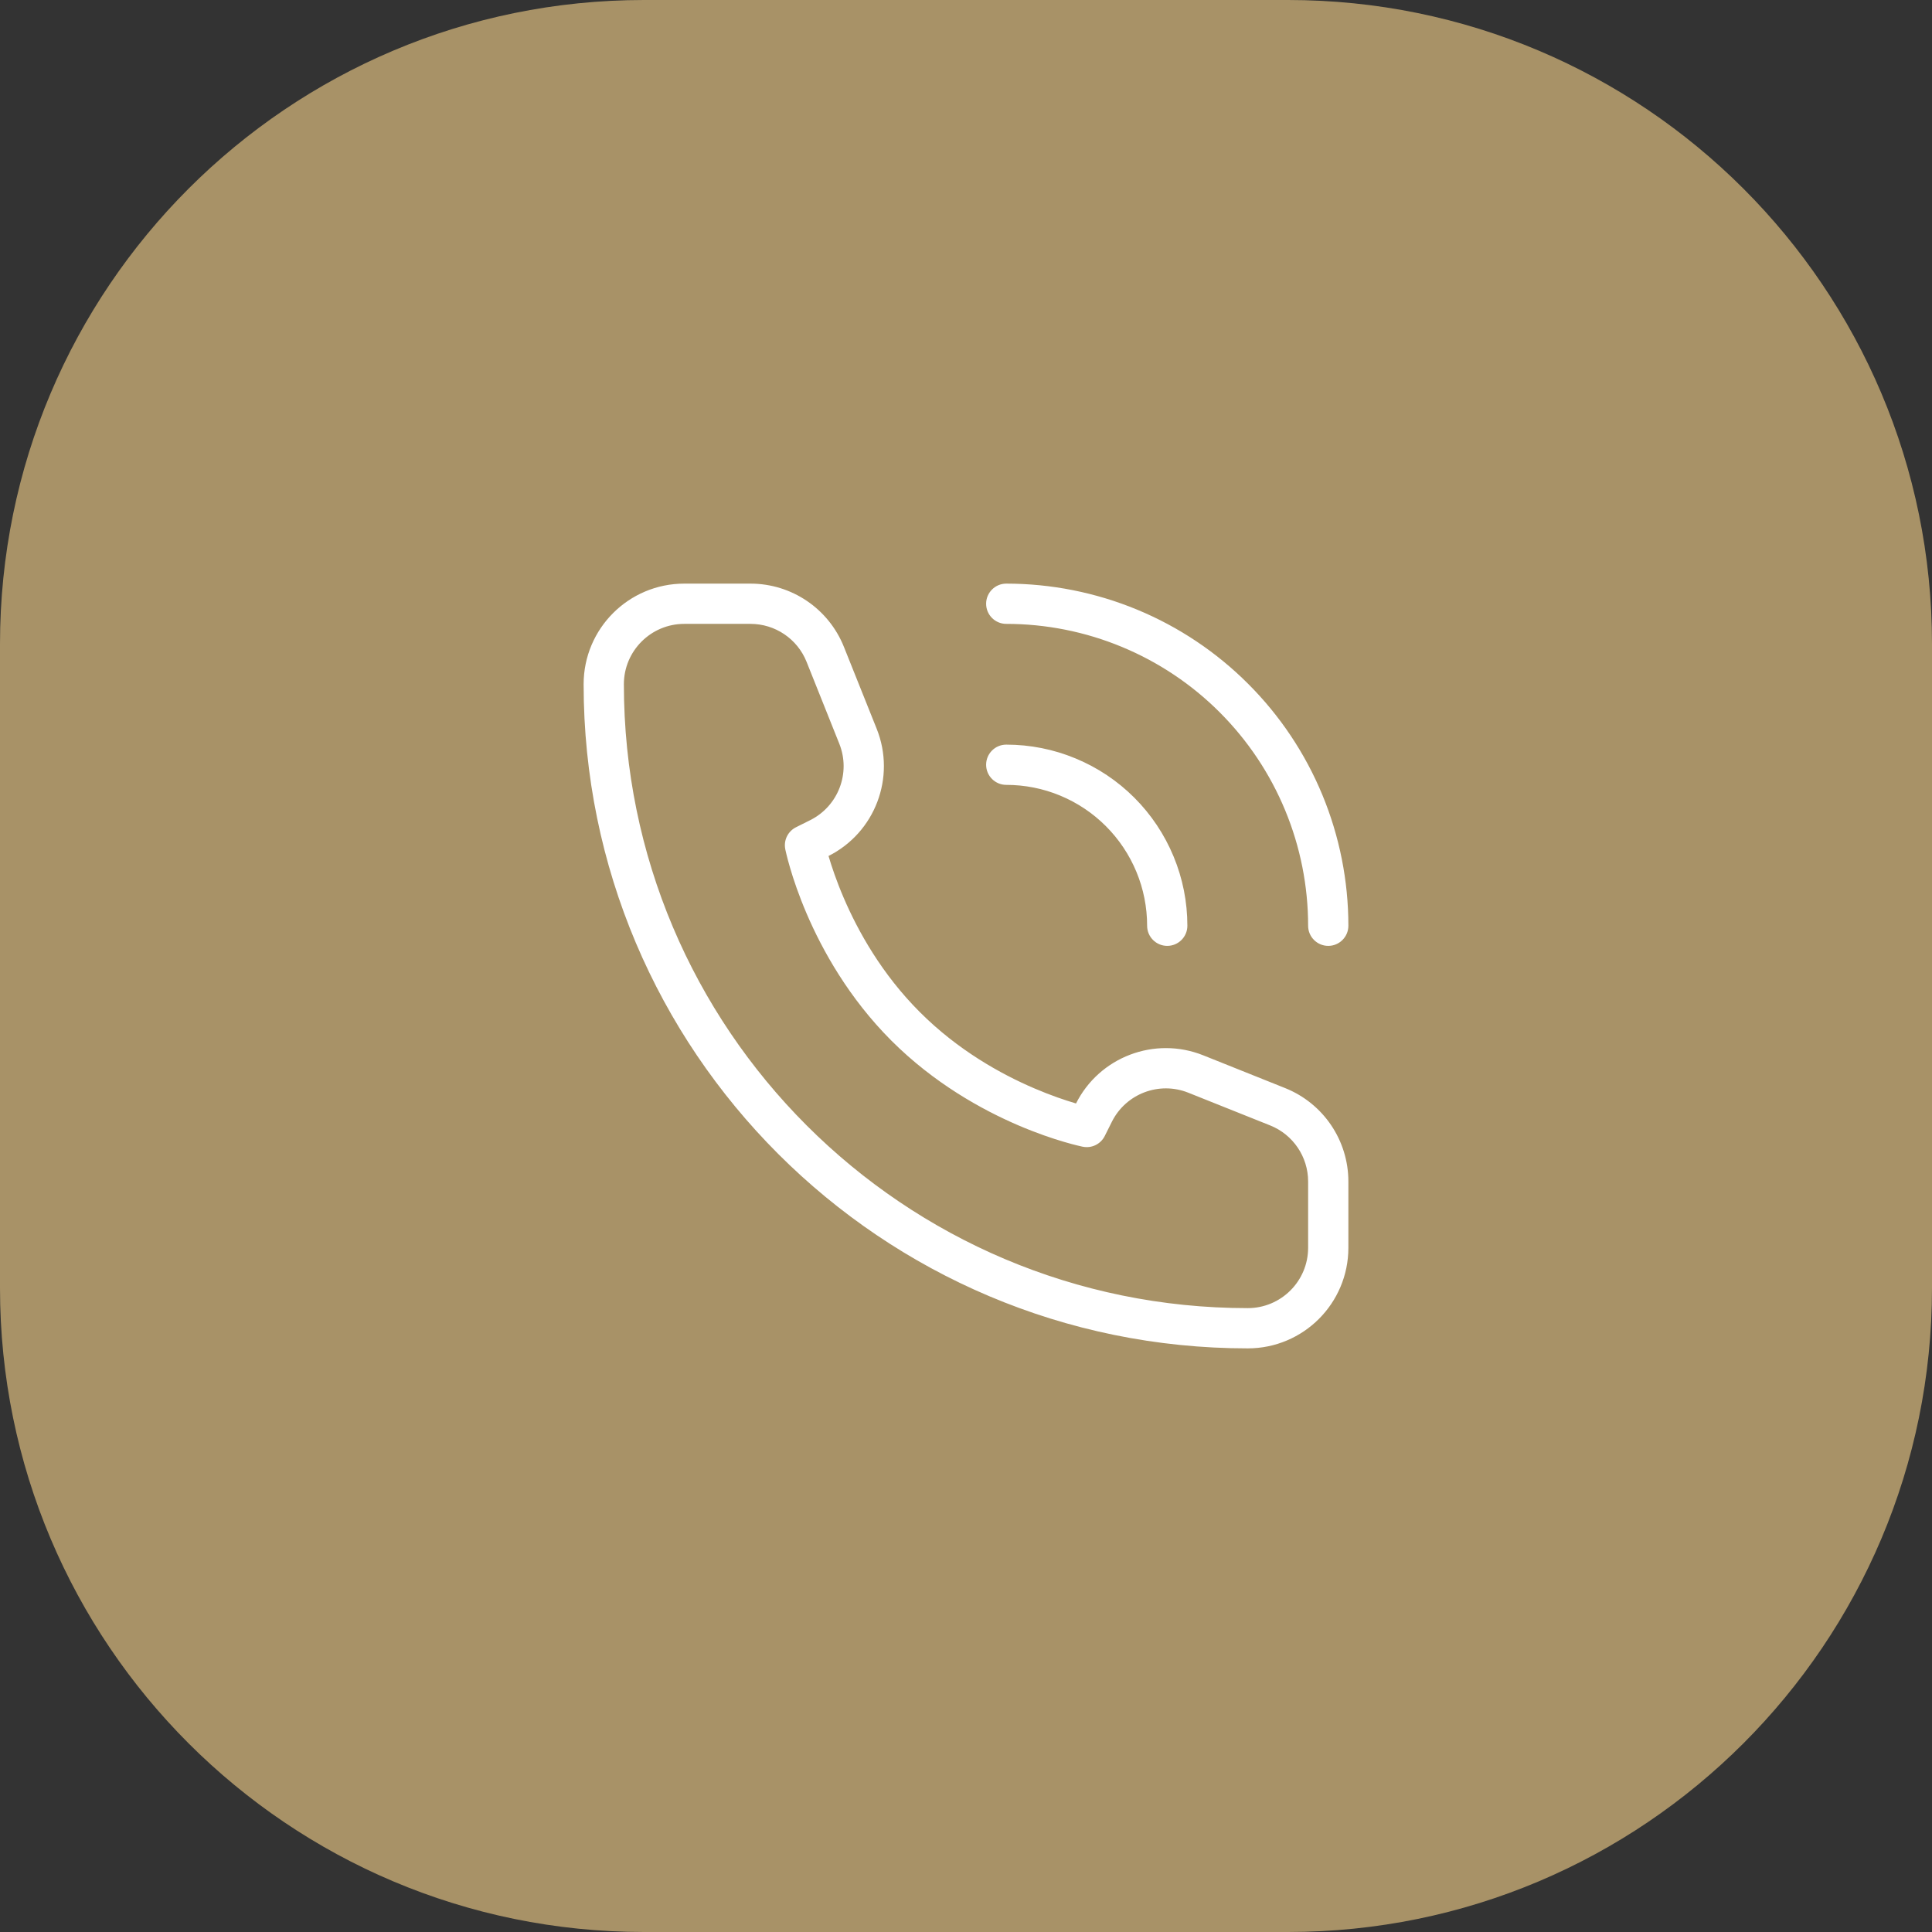
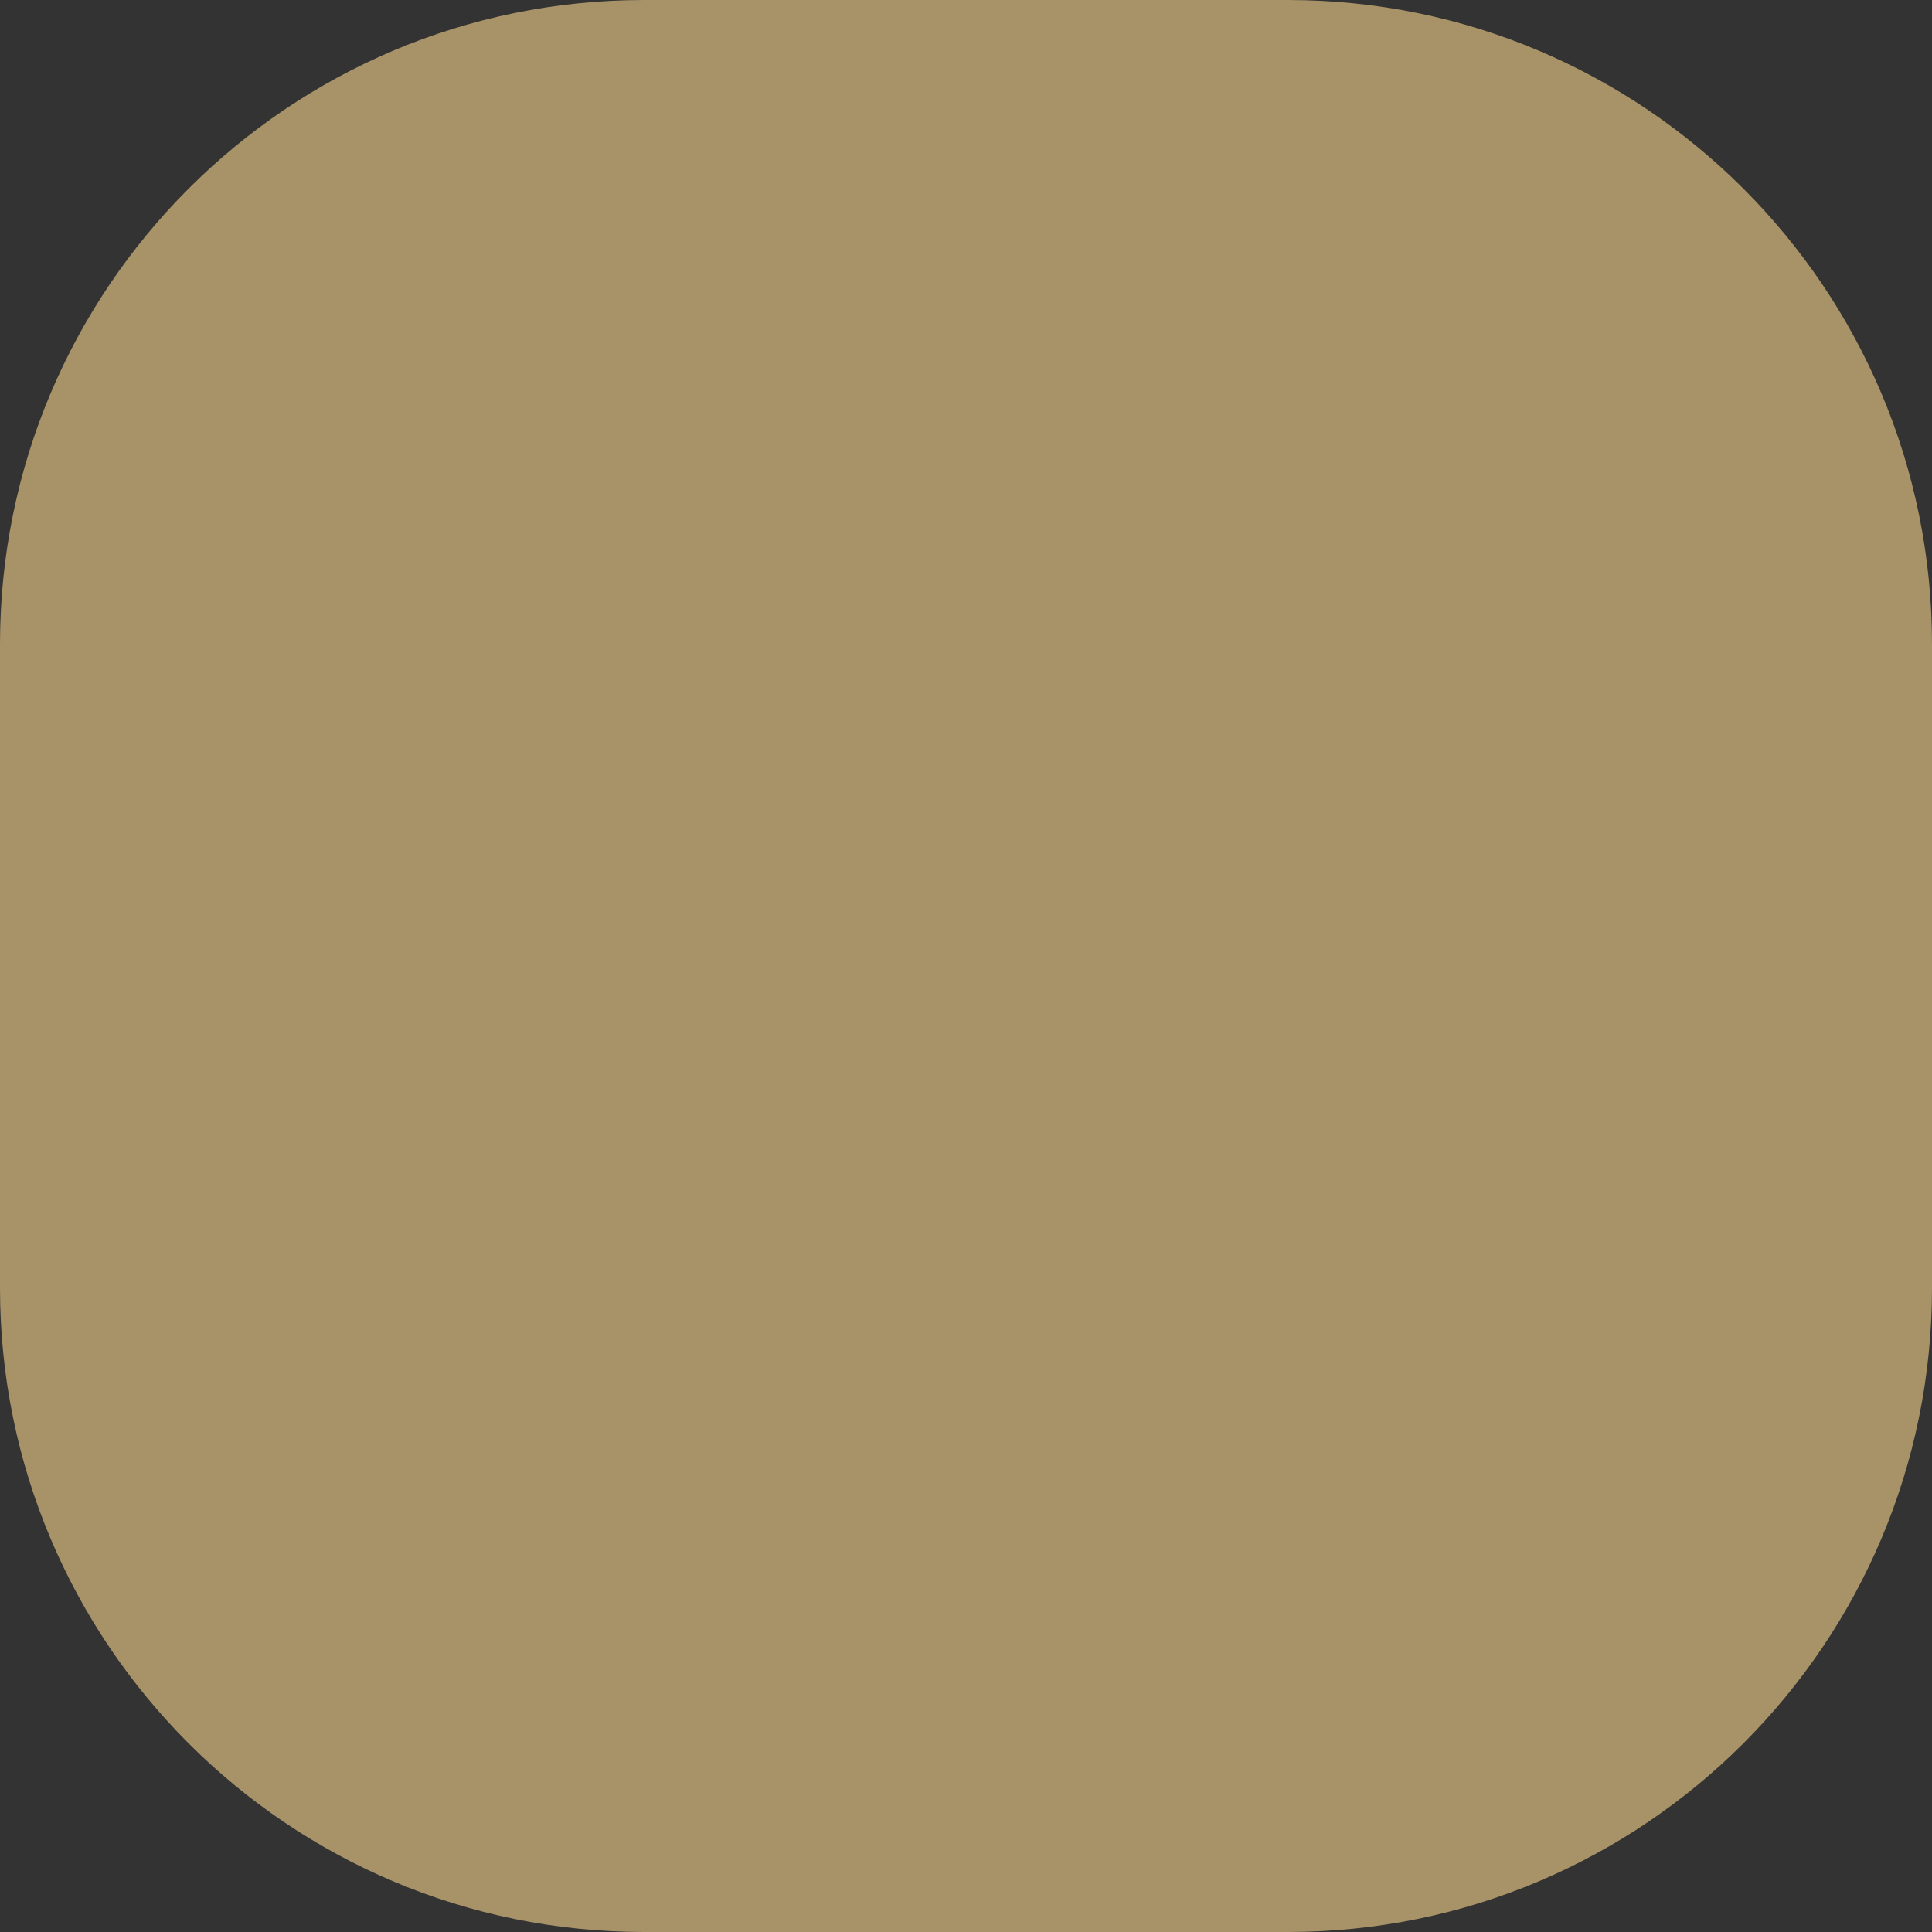
<svg xmlns="http://www.w3.org/2000/svg" width="48" height="48" viewBox="0 0 48 48" fill="none">
  <rect x="0" y="0" width="48" height="48" fill="#333333" stroke="none" />
  <path d="M0 16C0 7.163 7.163 0 16 0H32C40.837 0 48 7.163 48 16V32C48 40.837 40.837 48 32 48H16C7.163 48 0 40.837 0 32V16Z" fill="#A89267" />
-   <path d="M27 28L26.902 28.49C27.123 28.535 27.346 28.425 27.447 28.224L27 28ZM20 21L19.776 20.553C19.575 20.654 19.465 20.877 19.51 21.098L20 21ZM20.354 20.823L20.578 21.27L20.354 20.823ZM21.317 18.291L21.781 18.106L21.317 18.291ZM20.503 16.257L20.039 16.443L20.503 16.257ZM31.743 27.497L31.557 27.961L31.743 27.497ZM29.709 26.683L29.894 26.219H29.894L29.709 26.683ZM27.177 27.646L27.624 27.87L27.624 27.87L27.177 27.646ZM28.5 23C28.5 23.276 28.724 23.5 29 23.5C29.276 23.5 29.5 23.276 29.5 23H29H28.5ZM28.695 21.469L29.157 21.278L28.695 21.469ZM26.531 19.305L26.722 18.843L26.531 19.305ZM25 18.5C24.724 18.5 24.5 18.724 24.5 19C24.5 19.276 24.724 19.5 25 19.5V19V18.5ZM32.5 23C32.5 23.276 32.724 23.5 33 23.5C33.276 23.5 33.5 23.276 33.5 23H33H32.5ZM32.391 19.939L32.853 19.747L32.391 19.939ZM28.061 15.609L28.253 15.147V15.147L28.061 15.609ZM25 14.5C24.724 14.5 24.5 14.724 24.5 15C24.5 15.276 24.724 15.5 25 15.5V15V14.5ZM33 29.354H32.5V31H33H33.5V29.354H33ZM17 15V15.5H18.646V15V14.5H17V15ZM27 28C27.098 27.51 27.098 27.51 27.098 27.51C27.098 27.51 27.099 27.51 27.099 27.51C27.099 27.51 27.099 27.51 27.099 27.51C27.099 27.51 27.099 27.51 27.099 27.51C27.098 27.51 27.097 27.509 27.096 27.509C27.092 27.509 27.087 27.507 27.079 27.506C27.064 27.502 27.039 27.497 27.007 27.489C26.942 27.473 26.844 27.448 26.719 27.411C26.47 27.337 26.114 27.219 25.697 27.04C24.861 26.682 23.796 26.089 22.854 25.146L22.5 25.5L22.146 25.854C23.204 26.911 24.389 27.568 25.303 27.96C25.761 28.156 26.155 28.288 26.437 28.37C26.578 28.412 26.691 28.441 26.77 28.46C26.81 28.47 26.841 28.477 26.864 28.482C26.875 28.485 26.884 28.486 26.89 28.488C26.893 28.488 26.896 28.489 26.898 28.489C26.899 28.49 26.9 28.49 26.9 28.49C26.901 28.49 26.901 28.49 26.901 28.49C26.901 28.49 26.902 28.49 26.902 28.49C26.902 28.49 26.902 28.49 27 28ZM22.5 25.5L22.854 25.146C21.911 24.204 21.318 23.139 20.96 22.303C20.781 21.886 20.663 21.53 20.589 21.281C20.552 21.156 20.527 21.058 20.511 20.993C20.503 20.961 20.498 20.936 20.494 20.921C20.493 20.913 20.491 20.908 20.491 20.904C20.491 20.903 20.49 20.902 20.49 20.901C20.49 20.901 20.49 20.901 20.49 20.901C20.49 20.901 20.49 20.901 20.49 20.901C20.49 20.901 20.49 20.902 20.49 20.902C20.49 20.902 20.49 20.902 20 21C19.51 21.098 19.51 21.098 19.51 21.098C19.51 21.098 19.51 21.099 19.51 21.099C19.51 21.099 19.51 21.099 19.51 21.1C19.51 21.1 19.51 21.101 19.511 21.102C19.511 21.104 19.512 21.107 19.512 21.11C19.514 21.116 19.515 21.125 19.518 21.136C19.523 21.159 19.53 21.19 19.54 21.23C19.559 21.309 19.588 21.422 19.63 21.563C19.712 21.845 19.844 22.239 20.04 22.697C20.432 23.611 21.089 24.796 22.146 25.854L22.5 25.5ZM20 21L20.224 21.447L20.578 21.27L20.354 20.823L20.13 20.376L19.776 20.553L20 21ZM21.317 18.291L21.781 18.106L20.967 16.072L20.503 16.257L20.039 16.443L20.852 18.477L21.317 18.291ZM31.743 27.497L31.928 27.033L29.894 26.219L29.709 26.683L29.523 27.148L31.557 27.961L31.743 27.497ZM27.177 27.646L26.73 27.422L26.553 27.776L27 28L27.447 28.224L27.624 27.87L27.177 27.646ZM29.709 26.683L29.894 26.219C28.687 25.736 27.311 26.259 26.73 27.422L27.177 27.646L27.624 27.87C27.973 27.172 28.799 26.858 29.523 27.148L29.709 26.683ZM20.354 20.823L20.578 21.27C21.741 20.689 22.264 19.313 21.781 18.106L21.317 18.291L20.852 18.477C21.142 19.201 20.828 20.027 20.13 20.376L20.354 20.823ZM18.646 15V15.5C19.259 15.5 19.811 15.873 20.039 16.443L20.503 16.257L20.967 16.072C20.587 15.122 19.668 14.5 18.646 14.5V15ZM33 29.354H33.5C33.5 28.332 32.878 27.413 31.928 27.033L31.743 27.497L31.557 27.961C32.127 28.189 32.5 28.741 32.5 29.354H33ZM31 33V32.5C22.44 32.5 15.5 25.56 15.5 17H15H14.5C14.5 26.113 21.887 33.5 31 33.5V33ZM31 33V33.5C32.381 33.5 33.5 32.381 33.5 31H33H32.5C32.5 31.828 31.828 32.5 31 32.5V33ZM15 17H15.5C15.5 16.172 16.172 15.5 17 15.5V15V14.5C15.619 14.5 14.5 15.619 14.5 17H15ZM29 23H29.5C29.5 22.409 29.384 21.824 29.157 21.278L28.695 21.469L28.234 21.661C28.41 22.085 28.5 22.54 28.5 23H29ZM28.695 21.469L29.157 21.278C28.931 20.732 28.6 20.236 28.182 19.818L27.828 20.172L27.475 20.525C27.8 20.85 28.058 21.236 28.234 21.661L28.695 21.469ZM27.828 20.172L28.182 19.818C27.764 19.4 27.268 19.069 26.722 18.843L26.531 19.305L26.339 19.766C26.764 19.942 27.15 20.2 27.475 20.525L27.828 20.172ZM26.531 19.305L26.722 18.843C26.176 18.616 25.591 18.5 25 18.5V19V19.5C25.46 19.5 25.915 19.59 26.339 19.766L26.531 19.305ZM33 23H33.5C33.5 21.884 33.28 20.779 32.853 19.747L32.391 19.939L31.929 20.13C32.306 21.04 32.5 22.015 32.5 23H33ZM32.391 19.939L32.853 19.747C32.426 18.716 31.8 17.779 31.01 16.99L30.657 17.343L30.303 17.697C31 18.393 31.552 19.22 31.929 20.13L32.391 19.939ZM30.657 17.343L31.01 16.99C30.221 16.2 29.284 15.574 28.253 15.147L28.061 15.609L27.87 16.071C28.78 16.448 29.607 17 30.303 17.697L30.657 17.343ZM28.061 15.609L28.253 15.147C27.221 14.72 26.116 14.5 25 14.5V15V15.5C25.985 15.5 26.96 15.694 27.87 16.071L28.061 15.609Z" fill="white" />
</svg>